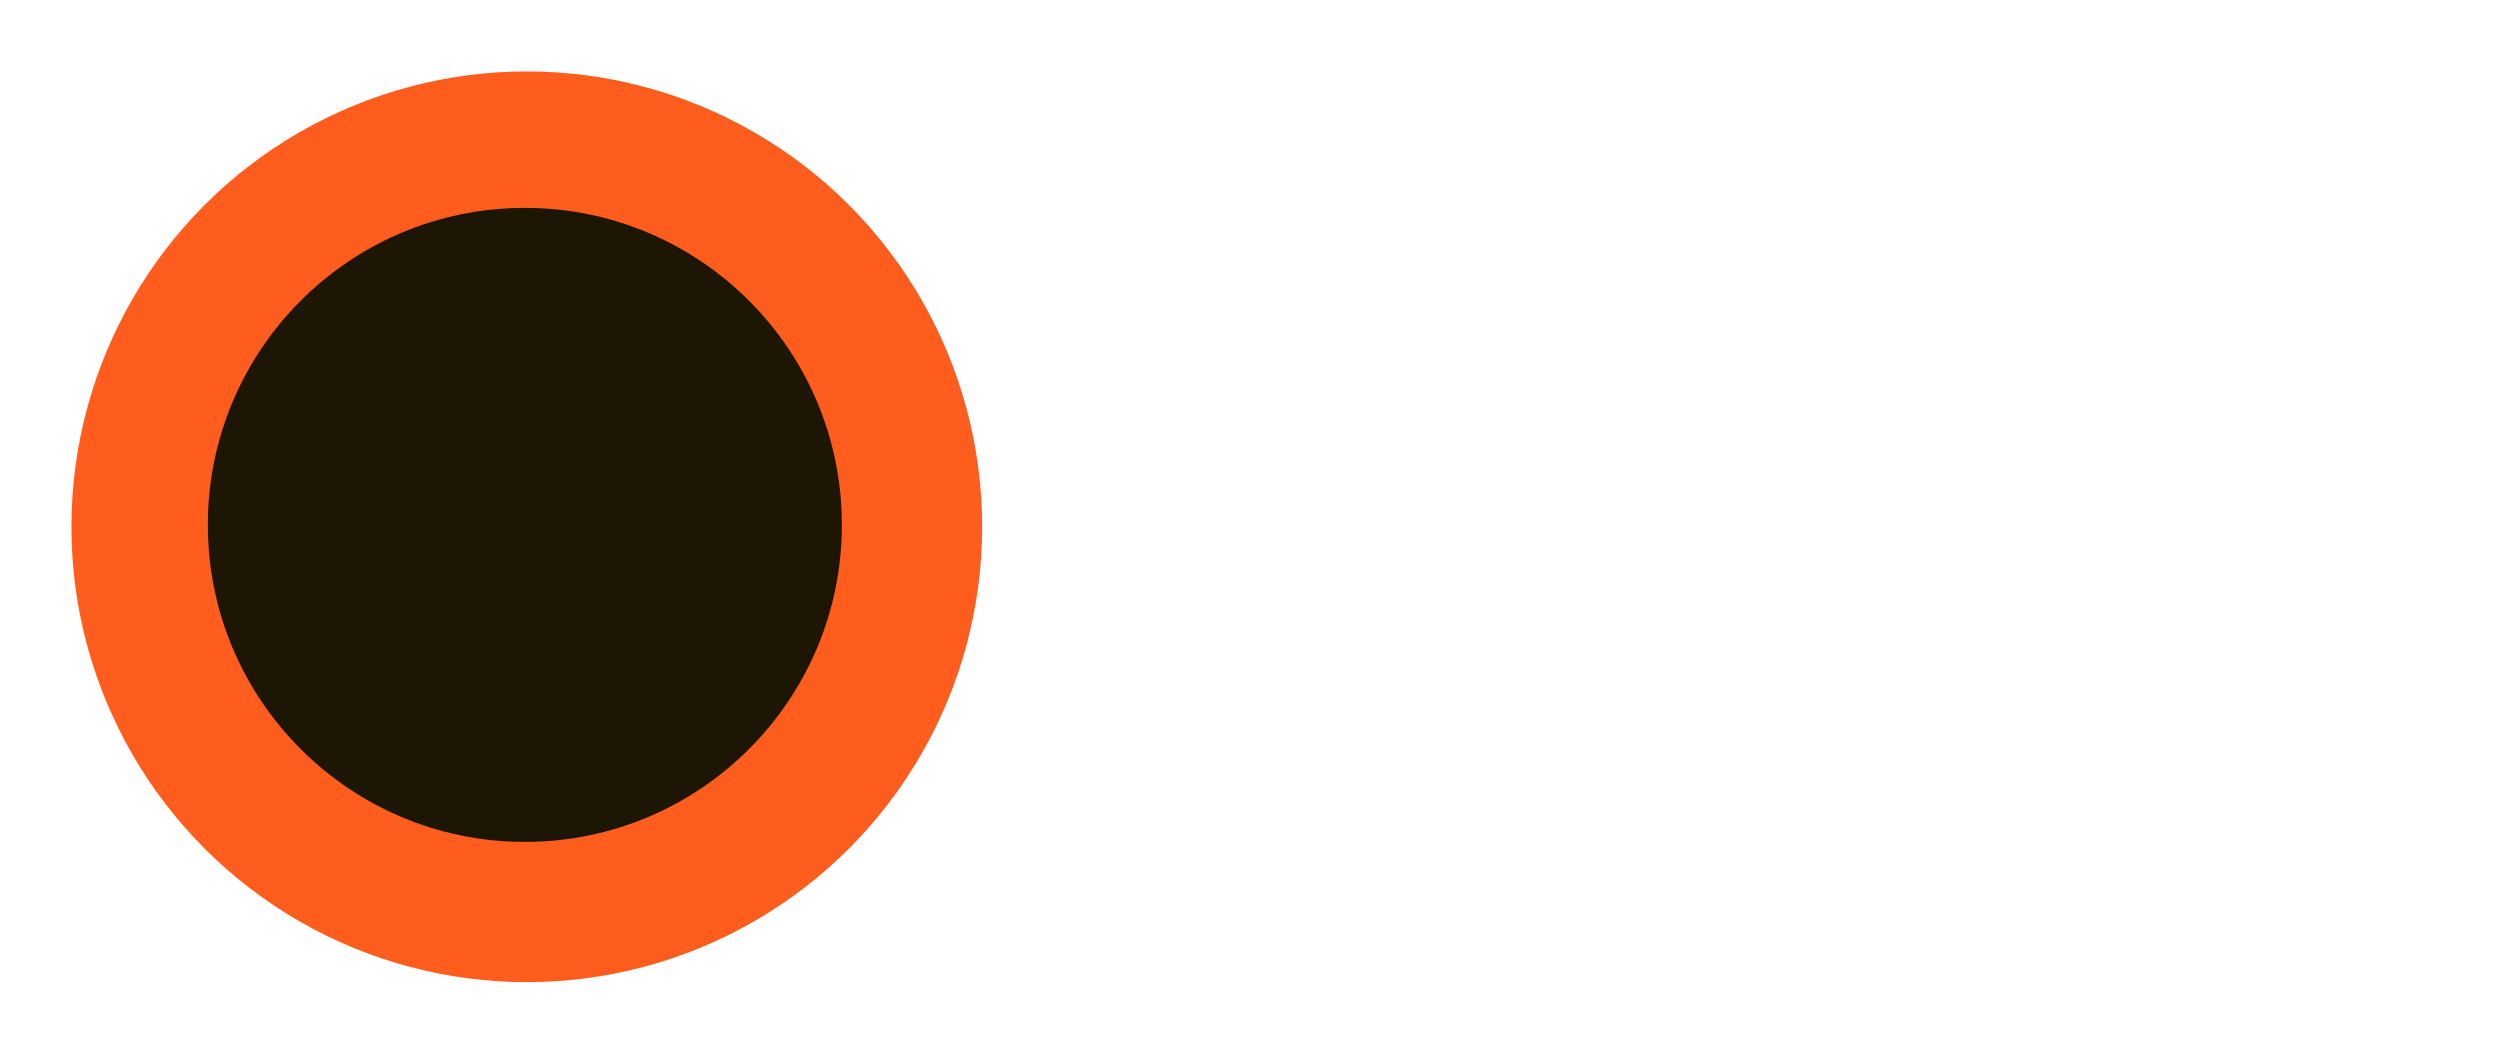
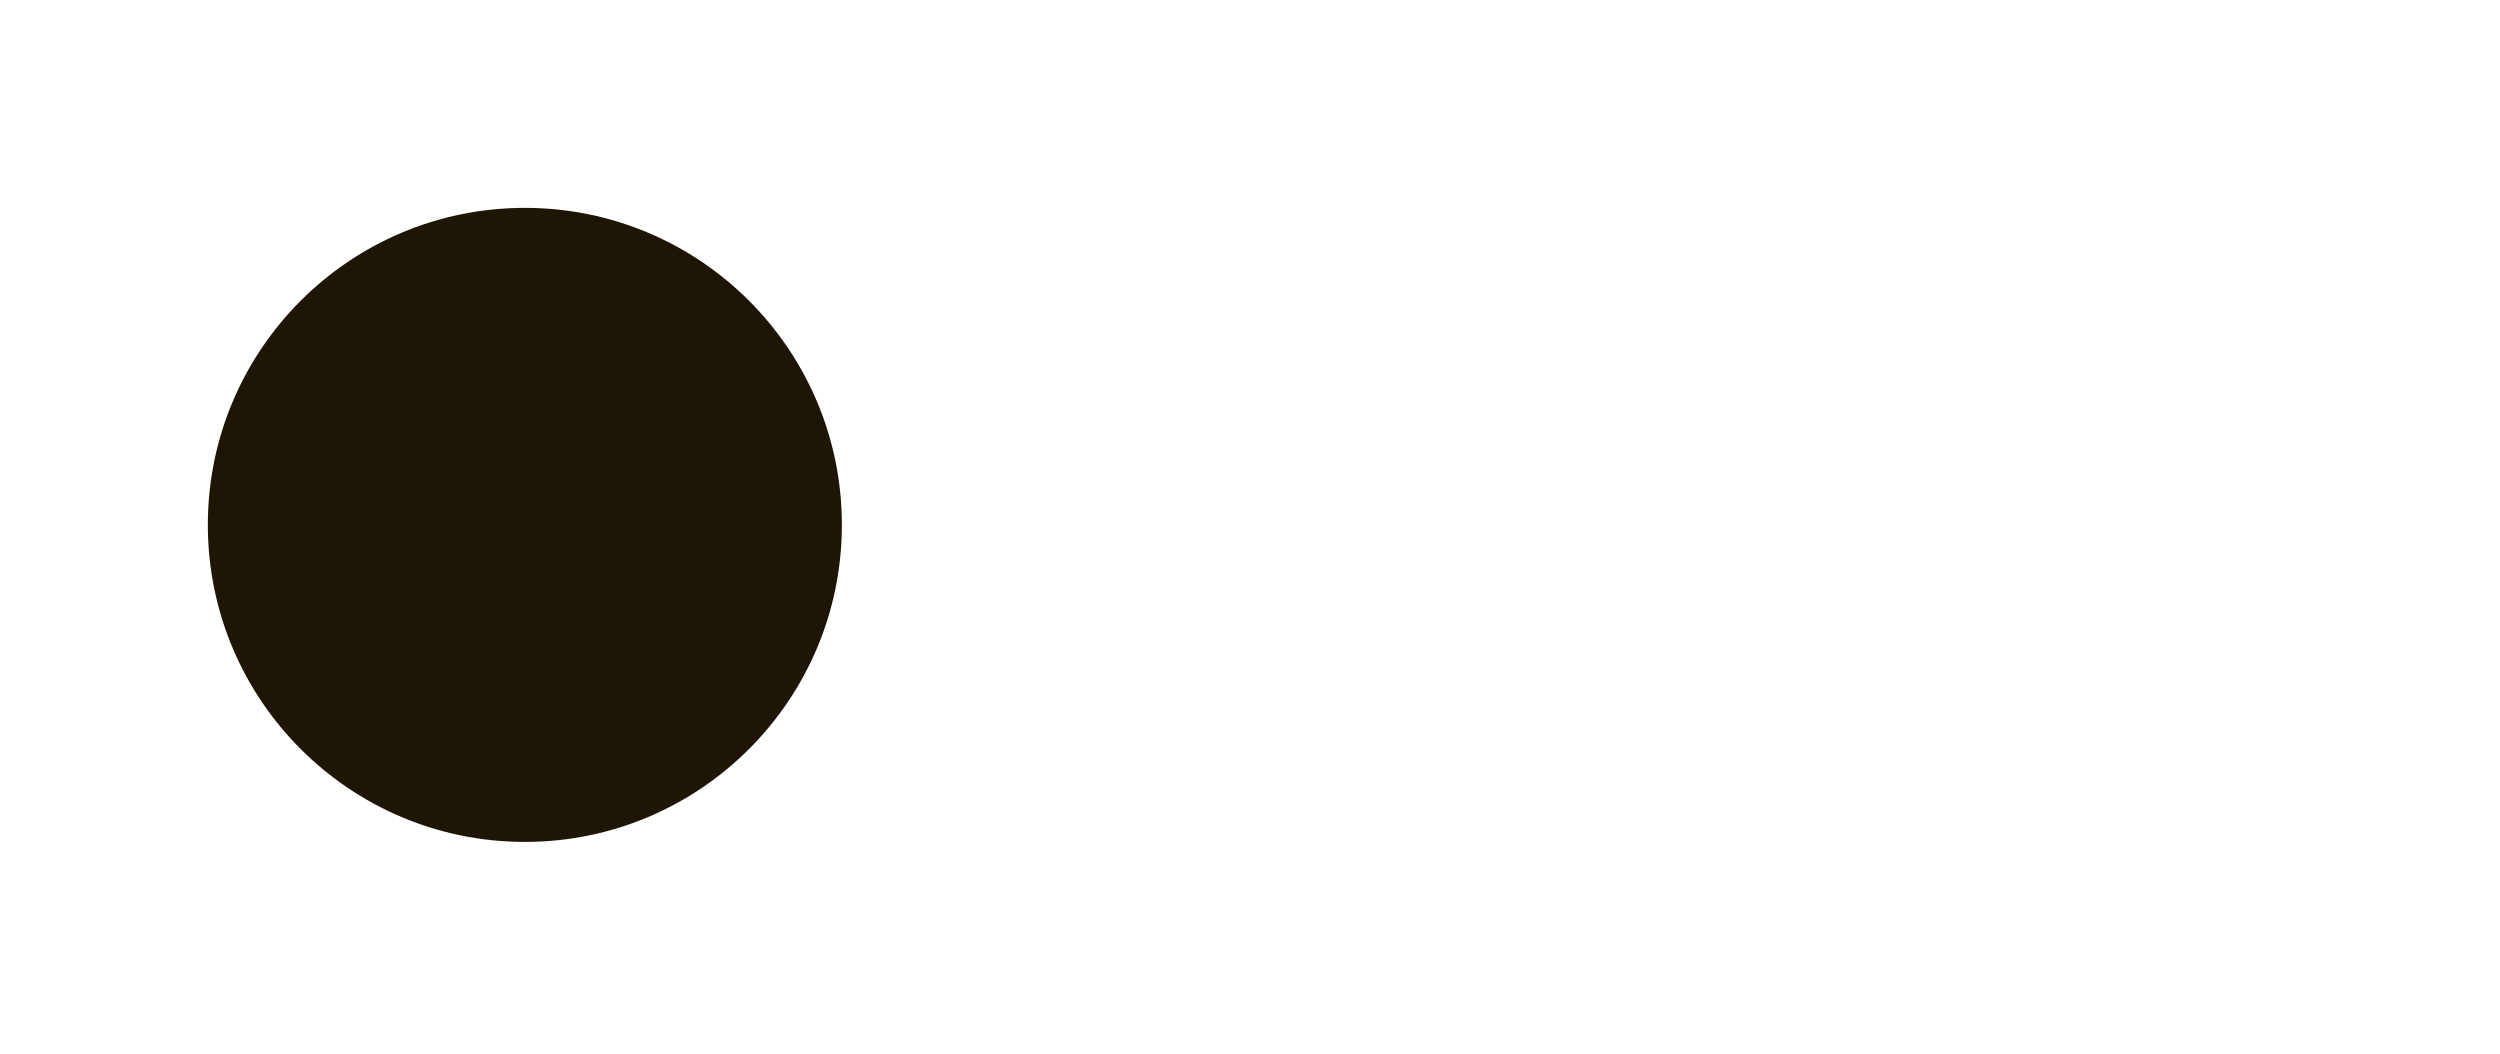
<svg xmlns="http://www.w3.org/2000/svg" width="140" height="59" viewBox="0 0 140 59" fill="none">
-   <path d="M103.209 8C103.479 8.135 103.525 8.468 103.625 8.739C103.65 8.808 103.676 8.876 103.703 8.947C103.759 9.096 103.814 9.246 103.869 9.395C103.988 9.714 104.107 10.033 104.227 10.352C104.288 10.516 104.349 10.679 104.41 10.843C104.682 11.571 104.96 12.297 105.24 13.023C105.287 13.144 105.334 13.266 105.381 13.388C105.479 13.642 105.577 13.897 105.675 14.151C105.976 14.931 106.276 15.711 106.577 16.492C106.609 16.576 106.641 16.66 106.675 16.747C107.249 18.239 107.82 19.732 108.389 21.225C108.72 22.095 109.053 22.963 109.389 23.83C109.48 24.066 109.571 24.301 109.662 24.536C109.799 24.893 109.938 25.249 110.076 25.605C110.138 25.765 110.2 25.925 110.262 26.085C110.305 26.195 110.305 26.195 110.349 26.307C110.374 26.373 110.4 26.44 110.427 26.509C110.449 26.567 110.472 26.625 110.495 26.685C110.543 26.837 110.543 26.837 110.543 27.068C110.594 27.068 110.645 27.068 110.697 27.068C110.705 27.005 110.713 26.942 110.721 26.877C110.784 26.555 110.892 26.27 111.012 25.966C111.037 25.903 111.061 25.84 111.086 25.775C111.14 25.637 111.194 25.499 111.248 25.361C111.398 24.98 111.546 24.598 111.695 24.216C111.727 24.135 111.758 24.054 111.791 23.97C112.163 23.015 112.528 22.057 112.892 21.1C113.03 20.738 113.168 20.377 113.306 20.015C113.34 19.926 113.374 19.837 113.409 19.746C113.744 18.867 114.081 17.988 114.417 17.11C114.46 16.999 114.46 16.999 114.503 16.886C114.644 16.517 114.786 16.147 114.928 15.777C115.129 15.252 115.33 14.727 115.531 14.201C115.675 13.826 115.819 13.45 115.963 13.074C116.237 12.361 116.509 11.648 116.779 10.934C116.908 10.594 117.037 10.255 117.166 9.915C117.228 9.752 117.289 9.589 117.351 9.426C117.435 9.201 117.521 8.976 117.606 8.751C117.632 8.683 117.657 8.616 117.683 8.547C117.706 8.485 117.729 8.424 117.754 8.361C117.774 8.308 117.794 8.255 117.815 8.2C117.877 8.077 117.877 8.077 118.031 8C118.042 8.055 118.053 8.11 118.065 8.166C118.356 9.591 118.661 11.011 118.973 12.431C119.057 12.812 119.14 13.192 119.223 13.573C119.245 13.675 119.245 13.675 119.268 13.779C119.367 14.238 119.466 14.697 119.565 15.156C119.912 16.762 120.259 18.367 120.626 19.969C120.91 21.215 121.179 22.464 121.439 23.715C121.629 24.628 121.822 25.539 122.027 26.448C122.138 26.944 122.247 27.441 122.354 27.938C122.368 28.001 122.381 28.063 122.395 28.128C122.462 28.437 122.528 28.745 122.594 29.054C122.619 29.169 122.644 29.284 122.668 29.399C122.686 29.483 122.686 29.483 122.705 29.569C122.768 29.86 122.834 30.151 122.905 30.441C122.926 30.529 122.926 30.529 122.948 30.619C122.975 30.731 123.003 30.843 123.032 30.954C123.11 31.274 123.126 31.516 123.126 31.855C122.362 31.855 121.598 31.855 120.81 31.855C120.485 30.453 120.167 29.051 119.874 27.642C119.705 26.831 119.533 26.022 119.343 25.215C119.153 24.409 118.981 23.599 118.813 22.788C118.61 21.815 118.399 20.843 118.176 19.874C118.157 19.791 118.157 19.791 118.137 19.706C118.075 19.434 118.012 19.163 117.949 18.891C117.834 18.392 117.72 17.893 117.606 17.394C117.587 17.309 117.567 17.224 117.547 17.136C117.462 16.761 117.387 16.416 117.413 16.029C117.362 16.029 117.312 16.029 117.259 16.029C117.239 16.099 117.239 16.099 117.219 16.17C117.078 16.654 116.912 17.123 116.727 17.592C116.684 17.704 116.684 17.704 116.64 17.817C116.546 18.059 116.451 18.301 116.357 18.543C116.29 18.713 116.224 18.883 116.158 19.054C115.99 19.484 115.822 19.913 115.655 20.343C115.516 20.697 115.379 21.05 115.241 21.403C115.092 21.785 114.943 22.167 114.793 22.549C114.36 23.659 113.929 24.77 113.499 25.881C113.044 27.053 112.589 28.225 112.131 29.396C111.651 30.626 111.173 31.858 110.697 33.09C110.646 33.09 110.595 33.09 110.543 33.09C110.484 32.939 110.425 32.789 110.366 32.639C110.313 32.502 110.259 32.365 110.206 32.228C110.052 31.836 109.899 31.444 109.745 31.051C109.428 30.242 109.112 29.433 108.795 28.623C108.219 27.153 107.644 25.682 107.07 24.211C106.63 23.082 106.188 21.953 105.747 20.824C105.131 19.252 104.517 17.679 103.904 16.106C103.698 16.905 103.511 17.706 103.339 18.514C103.286 18.762 103.232 19.011 103.179 19.26C103.151 19.388 103.124 19.516 103.096 19.643C102.968 20.24 102.838 20.836 102.707 21.433C102.514 22.312 102.323 23.192 102.133 24.072C102.12 24.131 102.107 24.191 102.094 24.252C102.002 24.676 101.911 25.1 101.819 25.524C101.23 28.254 101.23 28.254 100.942 29.573C100.909 29.725 100.876 29.877 100.842 30.03C100.822 30.123 100.802 30.217 100.78 30.313C100.763 30.393 100.745 30.473 100.727 30.555C100.63 30.989 100.53 31.422 100.43 31.855C99.64 31.855 98.85 31.855 98.037 31.855C98.09 31.377 98.156 30.948 98.273 30.489C98.465 29.709 98.631 28.925 98.794 28.139C98.995 27.175 99.204 26.213 99.426 25.254C99.644 24.317 99.848 23.378 100.044 22.436C100.24 21.491 100.445 20.549 100.661 19.609C100.674 19.554 100.687 19.499 100.7 19.442C100.725 19.331 100.751 19.22 100.777 19.109C100.796 19.026 100.796 19.026 100.815 18.942C100.828 18.887 100.841 18.832 100.854 18.775C101.002 18.132 101.146 17.488 101.289 16.844C101.308 16.756 101.308 16.756 101.328 16.666C101.512 15.837 101.692 15.007 101.869 14.176C102.042 13.365 102.22 12.555 102.398 11.744C102.673 10.497 102.943 9.249 103.209 8Z" fill="white" />
-   <path d="M125.983 9.467C130.365 9.467 134.746 9.467 139.261 9.467C139.261 10.155 139.261 10.842 139.261 11.551C135.644 11.551 132.026 11.551 128.299 11.551C128.299 14.201 128.299 16.85 128.299 19.58C131.814 19.58 135.33 19.58 138.952 19.58C138.952 20.293 138.952 21.006 138.952 21.741C135.437 21.741 131.921 21.741 128.299 21.741C128.299 24.391 128.299 27.04 128.299 29.77C131.916 29.77 135.534 29.77 139.261 29.77C139.261 30.458 139.261 31.146 139.261 31.855C134.879 31.855 130.497 31.855 125.983 31.855C125.983 24.467 125.983 17.079 125.983 9.467Z" fill="white" />
  <path d="M78.968 9.467C79.733 9.467 80.497 9.467 81.284 9.467C81.285 9.666 81.285 9.866 81.285 10.072C81.288 11.954 81.293 13.836 81.299 15.718C81.302 16.685 81.304 17.653 81.305 18.621C81.306 19.464 81.308 20.308 81.312 21.152C81.314 21.598 81.315 22.044 81.315 22.491C81.315 22.912 81.316 23.333 81.318 23.754C81.319 23.907 81.319 24.061 81.319 24.215C81.315 25.774 81.573 27.122 82.674 28.303C82.868 28.479 83.072 28.624 83.291 28.767C83.347 28.805 83.404 28.844 83.461 28.884C84.597 29.626 85.918 29.8 87.248 29.794C87.396 29.794 87.396 29.794 87.547 29.793C88.267 29.784 88.926 29.731 89.622 29.538C89.67 29.526 89.719 29.513 89.769 29.5C90.537 29.293 91.272 28.979 91.838 28.4C91.938 28.303 91.938 28.303 92.092 28.303C92.112 28.26 92.132 28.216 92.153 28.171C92.254 27.98 92.373 27.816 92.502 27.642C93.084 26.818 93.351 25.983 93.349 24.98C93.35 24.879 93.35 24.879 93.35 24.777C93.352 24.555 93.352 24.333 93.352 24.111C93.353 23.952 93.353 23.792 93.354 23.632C93.356 23.2 93.358 22.767 93.359 22.334C93.36 21.882 93.362 21.43 93.364 20.977C93.367 20.121 93.37 19.264 93.373 18.408C93.376 17.433 93.38 16.458 93.383 15.483C93.391 13.477 93.398 11.472 93.404 9.467C94.169 9.467 94.933 9.467 95.721 9.467C95.728 11.514 95.733 13.56 95.737 15.607C95.738 16.558 95.74 17.508 95.744 18.459C95.747 19.288 95.749 20.117 95.749 20.946C95.75 21.384 95.751 21.823 95.753 22.261C95.755 22.675 95.756 23.089 95.755 23.503C95.755 23.654 95.756 23.805 95.757 23.955C95.774 26.173 95.268 28.246 93.686 29.875C92.815 30.745 91.854 31.288 90.703 31.7C90.648 31.72 90.593 31.739 90.537 31.76C88.183 32.581 85.238 32.363 82.983 31.331C82.278 30.988 81.703 30.532 81.13 30.002C81.076 29.953 81.022 29.905 80.966 29.855C79.741 28.7 79.046 26.866 78.96 25.201C78.946 24.733 78.949 24.265 78.951 23.796C78.951 23.639 78.951 23.482 78.951 23.326C78.951 22.903 78.952 22.48 78.953 22.057C78.954 21.614 78.954 21.171 78.954 20.728C78.954 19.89 78.956 19.052 78.957 18.215C78.959 17.26 78.96 16.306 78.961 15.352C78.962 13.39 78.965 11.428 78.968 9.467Z" fill="white" />
-   <path d="M66 9.467C66.764 9.467 67.528 9.467 68.316 9.467C68.316 16.09 68.316 22.714 68.316 29.538C70.965 29.538 73.615 29.538 76.345 29.538C76.345 30.303 76.345 31.067 76.345 31.855C72.931 31.855 69.517 31.855 66 31.855C66 24.467 66 17.079 66 9.467Z" fill="white" />
-   <path d="M114.558 38.416C115.62 39.27 116.601 40.446 116.874 41.812C116.39 41.812 115.906 41.812 115.407 41.812C115.3 41.573 115.3 41.573 115.19 41.33C114.589 40.083 113.503 39.243 112.242 38.724C112.177 38.696 112.112 38.669 112.045 38.64C110.921 38.224 109.55 38.304 108.461 38.776C107.005 39.445 106.014 40.488 105.429 41.982C104.945 43.434 105.189 44.996 105.861 46.343C106.487 47.453 107.544 48.366 108.768 48.76C110.343 49.129 111.949 49.028 113.355 48.197C114.467 47.46 115.001 46.655 115.562 45.441C113.855 45.415 112.148 45.39 110.389 45.363C110.389 44.956 110.389 44.548 110.389 44.128C112.631 44.128 114.873 44.128 117.183 44.128C116.896 45.849 116.413 47.199 115.176 48.451C115.13 48.503 115.084 48.554 115.036 48.608C114.099 49.638 112.431 50.31 111.056 50.392C109.077 50.468 107.424 49.947 105.893 48.654C104.754 47.571 103.878 45.984 103.82 44.394C103.817 44.178 103.817 43.963 103.818 43.747C103.818 43.675 103.817 43.602 103.817 43.528C103.819 41.905 104.36 40.483 105.449 39.265C105.506 39.2 105.563 39.136 105.621 39.07C107.974 36.567 111.855 36.344 114.558 38.416Z" fill="white" />
+   <path d="M114.558 38.416C115.62 39.27 116.601 40.446 116.874 41.812C116.39 41.812 115.906 41.812 115.407 41.812C115.3 41.573 115.3 41.573 115.19 41.33C112.177 38.696 112.112 38.669 112.045 38.64C110.921 38.224 109.55 38.304 108.461 38.776C107.005 39.445 106.014 40.488 105.429 41.982C104.945 43.434 105.189 44.996 105.861 46.343C106.487 47.453 107.544 48.366 108.768 48.76C110.343 49.129 111.949 49.028 113.355 48.197C114.467 47.46 115.001 46.655 115.562 45.441C113.855 45.415 112.148 45.39 110.389 45.363C110.389 44.956 110.389 44.548 110.389 44.128C112.631 44.128 114.873 44.128 117.183 44.128C116.896 45.849 116.413 47.199 115.176 48.451C115.13 48.503 115.084 48.554 115.036 48.608C114.099 49.638 112.431 50.31 111.056 50.392C109.077 50.468 107.424 49.947 105.893 48.654C104.754 47.571 103.878 45.984 103.82 44.394C103.817 44.178 103.817 43.963 103.818 43.747C103.818 43.675 103.817 43.602 103.817 43.528C103.819 41.905 104.36 40.483 105.449 39.265C105.506 39.2 105.563 39.136 105.621 39.07C107.974 36.567 111.855 36.344 114.558 38.416Z" fill="white" />
  <path d="M119.42 36.486C119.854 36.92 119.854 36.92 120.031 37.185C120.07 37.243 120.11 37.301 120.15 37.361C120.191 37.423 120.232 37.484 120.274 37.548C120.364 37.68 120.453 37.813 120.543 37.945C120.588 38.011 120.632 38.078 120.679 38.146C120.872 38.43 121.07 38.71 121.268 38.99C121.606 39.467 121.942 39.945 122.277 40.423C122.764 41.12 123.253 41.814 123.744 42.508C124.235 43.203 124.726 43.9 125.215 44.597C125.256 44.655 125.297 44.713 125.339 44.773C125.763 45.379 126.181 45.99 126.6 46.599C126.625 43.517 126.651 40.434 126.677 37.258C127.136 37.258 127.594 37.258 128.067 37.258C128.067 41.793 128.067 46.328 128.067 51C127.854 50.787 127.704 50.63 127.543 50.389C127.504 50.331 127.465 50.273 127.425 50.213C127.384 50.151 127.342 50.089 127.299 50.025C126.963 49.527 126.621 49.034 126.267 48.549C125.826 47.943 125.397 47.329 124.969 46.713C124.549 46.107 124.125 45.504 123.699 44.902C123.167 44.15 122.636 43.398 122.108 42.643C122.066 42.583 122.024 42.523 121.98 42.461C121.614 41.937 121.251 41.412 120.887 40.887C120.862 43.969 120.836 47.052 120.81 50.228C120.351 50.228 119.893 50.228 119.42 50.228C119.42 45.693 119.42 41.158 119.42 36.486Z" fill="white" />
  <path d="M66.308 37.258C71.308 37.258 71.308 37.258 72.392 37.74C72.474 37.776 72.474 37.776 72.557 37.811C73.362 38.168 74.019 38.649 74.645 39.265C74.7 39.318 74.754 39.371 74.809 39.426C75.562 40.217 75.975 41.161 76.267 42.199C76.295 42.293 76.295 42.293 76.324 42.389C76.72 43.943 76.332 45.682 75.572 47.062C74.966 48.025 74.172 48.824 73.179 49.378C73.12 49.413 73.061 49.447 73 49.483C70.965 50.599 68.515 50.227 66.308 50.227C66.308 45.947 66.308 41.667 66.308 37.258ZM67.698 38.647C67.698 42.036 67.698 45.424 67.698 48.915C70.011 49.03 70.011 49.03 72.204 48.394C72.255 48.367 72.307 48.34 72.36 48.312C72.771 48.091 73.141 47.839 73.488 47.525C73.535 47.484 73.582 47.444 73.63 47.401C74.55 46.55 75.047 45.298 75.128 44.064C75.185 42.593 74.76 41.341 73.777 40.24C72.959 39.37 71.991 38.97 70.863 38.647C69.818 38.647 68.774 38.647 67.698 38.647Z" fill="white" />
  <path d="M93.194 37.071C93.285 37.071 93.377 37.072 93.472 37.072C94.693 37.095 95.906 37.406 96.822 38.263C97.068 38.543 97.247 38.86 97.42 39.189C97.465 39.265 97.465 39.265 97.51 39.342C97.575 39.498 97.575 39.498 97.575 39.884C97.116 39.884 96.658 39.884 96.185 39.884C96.083 39.68 95.981 39.476 95.876 39.266C95.398 38.673 94.683 38.431 93.946 38.34C92.404 38.231 92.404 38.231 91.047 38.861C90.954 38.947 90.954 38.947 90.858 39.034C90.808 39.034 90.757 39.034 90.704 39.034C90.651 39.136 90.6 39.24 90.55 39.343C90.508 39.421 90.467 39.499 90.424 39.58C90.214 40.084 90.26 40.629 90.434 41.138C90.782 41.9 91.496 42.226 92.248 42.508C92.574 42.612 92.904 42.698 93.235 42.786C97.138 43.825 97.138 43.825 98.009 45.312C98.396 46.066 98.369 46.951 98.134 47.753C97.75 48.858 97.075 49.523 96.029 50.033C95.168 50.412 94.371 50.49 93.435 50.489C93.384 50.489 93.332 50.489 93.28 50.489C91.838 50.483 90.558 50.205 89.483 49.175C88.992 48.647 88.543 47.957 88.543 47.218C89.052 47.218 89.561 47.218 90.086 47.218C90.128 47.334 90.169 47.45 90.212 47.57C90.495 48.261 90.852 48.561 91.516 48.896C92.632 49.3 94.169 49.359 95.287 48.936C95.925 48.629 96.448 48.269 96.711 47.589C96.862 47.075 96.903 46.534 96.682 46.035C95.93 44.773 93.834 44.419 92.528 44.082C92.38 44.046 92.232 44.011 92.084 43.975C90.936 43.678 89.806 43.063 89.16 42.045C88.756 41.335 88.727 40.412 88.938 39.628C89.325 38.549 90.024 37.954 91.027 37.455C91.74 37.149 92.421 37.064 93.194 37.071Z" fill="white" />
  <path d="M138.268 38.041C138.702 38.471 139.072 38.992 139.263 39.574C139.263 39.676 139.263 39.778 139.263 39.883C138.288 39.975 138.288 39.975 137.873 39.883C137.675 39.706 137.606 39.556 137.503 39.313C137.327 38.93 136.991 38.732 136.612 38.571C136.011 38.362 135.447 38.321 134.814 38.315C134.735 38.313 134.655 38.311 134.573 38.308C133.814 38.302 133.119 38.485 132.525 38.977C132.116 39.389 131.982 39.771 131.963 40.351C131.989 40.986 132.135 41.354 132.595 41.789C133.389 42.431 134.388 42.682 135.362 42.922C137.905 43.55 137.905 43.55 138.877 44.361C138.931 44.406 138.985 44.45 139.041 44.497C139.575 44.982 139.869 45.488 139.912 46.215C139.915 46.358 139.918 46.5 139.919 46.643C139.919 46.71 139.92 46.778 139.92 46.847C139.902 47.767 139.59 48.587 138.934 49.245C137.438 50.507 135.688 50.581 133.818 50.445C132.885 50.349 131.708 49.877 131.08 49.147C130.613 48.572 130.23 47.973 130.23 47.217C130.74 47.217 131.249 47.217 131.774 47.217C131.814 47.332 131.854 47.446 131.895 47.565C132.159 48.214 132.545 48.634 133.188 48.918C134.362 49.34 135.94 49.336 137.1 48.876C137.693 48.583 138.156 48.217 138.394 47.584C138.569 46.998 138.544 46.493 138.293 45.932C137.888 45.268 137.1 45.009 136.406 44.747C136.343 44.722 136.28 44.698 136.215 44.672C135.698 44.477 135.179 44.337 134.64 44.211C133.294 43.885 131.783 43.446 130.951 42.245C130.856 42.078 130.771 41.912 130.694 41.736C130.666 41.68 130.638 41.624 130.609 41.566C130.363 40.803 130.471 39.817 130.796 39.101C131.386 38.088 132.367 37.504 133.473 37.181C135.051 36.918 136.972 36.994 138.268 38.041Z" fill="white" />
  <path d="M78.66 37.258C81.208 37.258 83.755 37.258 86.38 37.258C86.38 37.665 86.38 38.073 86.38 38.493C84.291 38.493 82.202 38.493 80.05 38.493C80.05 40.022 80.05 41.55 80.05 43.125C82.088 43.125 84.126 43.125 86.226 43.125C86.226 43.532 86.226 43.94 86.226 44.36C84.188 44.36 82.15 44.36 80.05 44.36C80.05 45.889 80.05 47.417 80.05 48.992C82.139 48.992 84.228 48.992 86.38 48.992C86.38 49.4 86.38 49.807 86.38 50.227C83.832 50.227 81.285 50.227 78.66 50.227C78.66 45.947 78.66 41.667 78.66 37.258Z" fill="white" />
  <path d="M100.198 37.258C100.631 37.258 101.064 37.258 101.51 37.258C101.51 41.538 101.51 45.818 101.51 50.227C101.077 50.227 100.644 50.227 100.198 50.227C100.198 45.947 100.198 41.667 100.198 37.258Z" fill="white" />
  <g filter="url(#filter0_f_956_9987)">
-     <circle cx="29.5" cy="29.5" r="25.5" fill="#FF5D1E" />
-   </g>
+     </g>
  <circle cx="29.392" cy="29.394" r="17.753" fill="#1E1604" />
  <defs>
    <filter id="filter0_f_956_9987" x="0" y="0" width="59" height="59" filterUnits="userSpaceOnUse" color-interpolation-filters="sRGB">
      <feFlood flood-opacity="0" result="BackgroundImageFix" />
      <feBlend mode="normal" in="SourceGraphic" in2="BackgroundImageFix" result="shape" />
      <feGaussianBlur stdDeviation="2" result="effect1_foregroundBlur_956_9987" />
    </filter>
  </defs>
</svg>